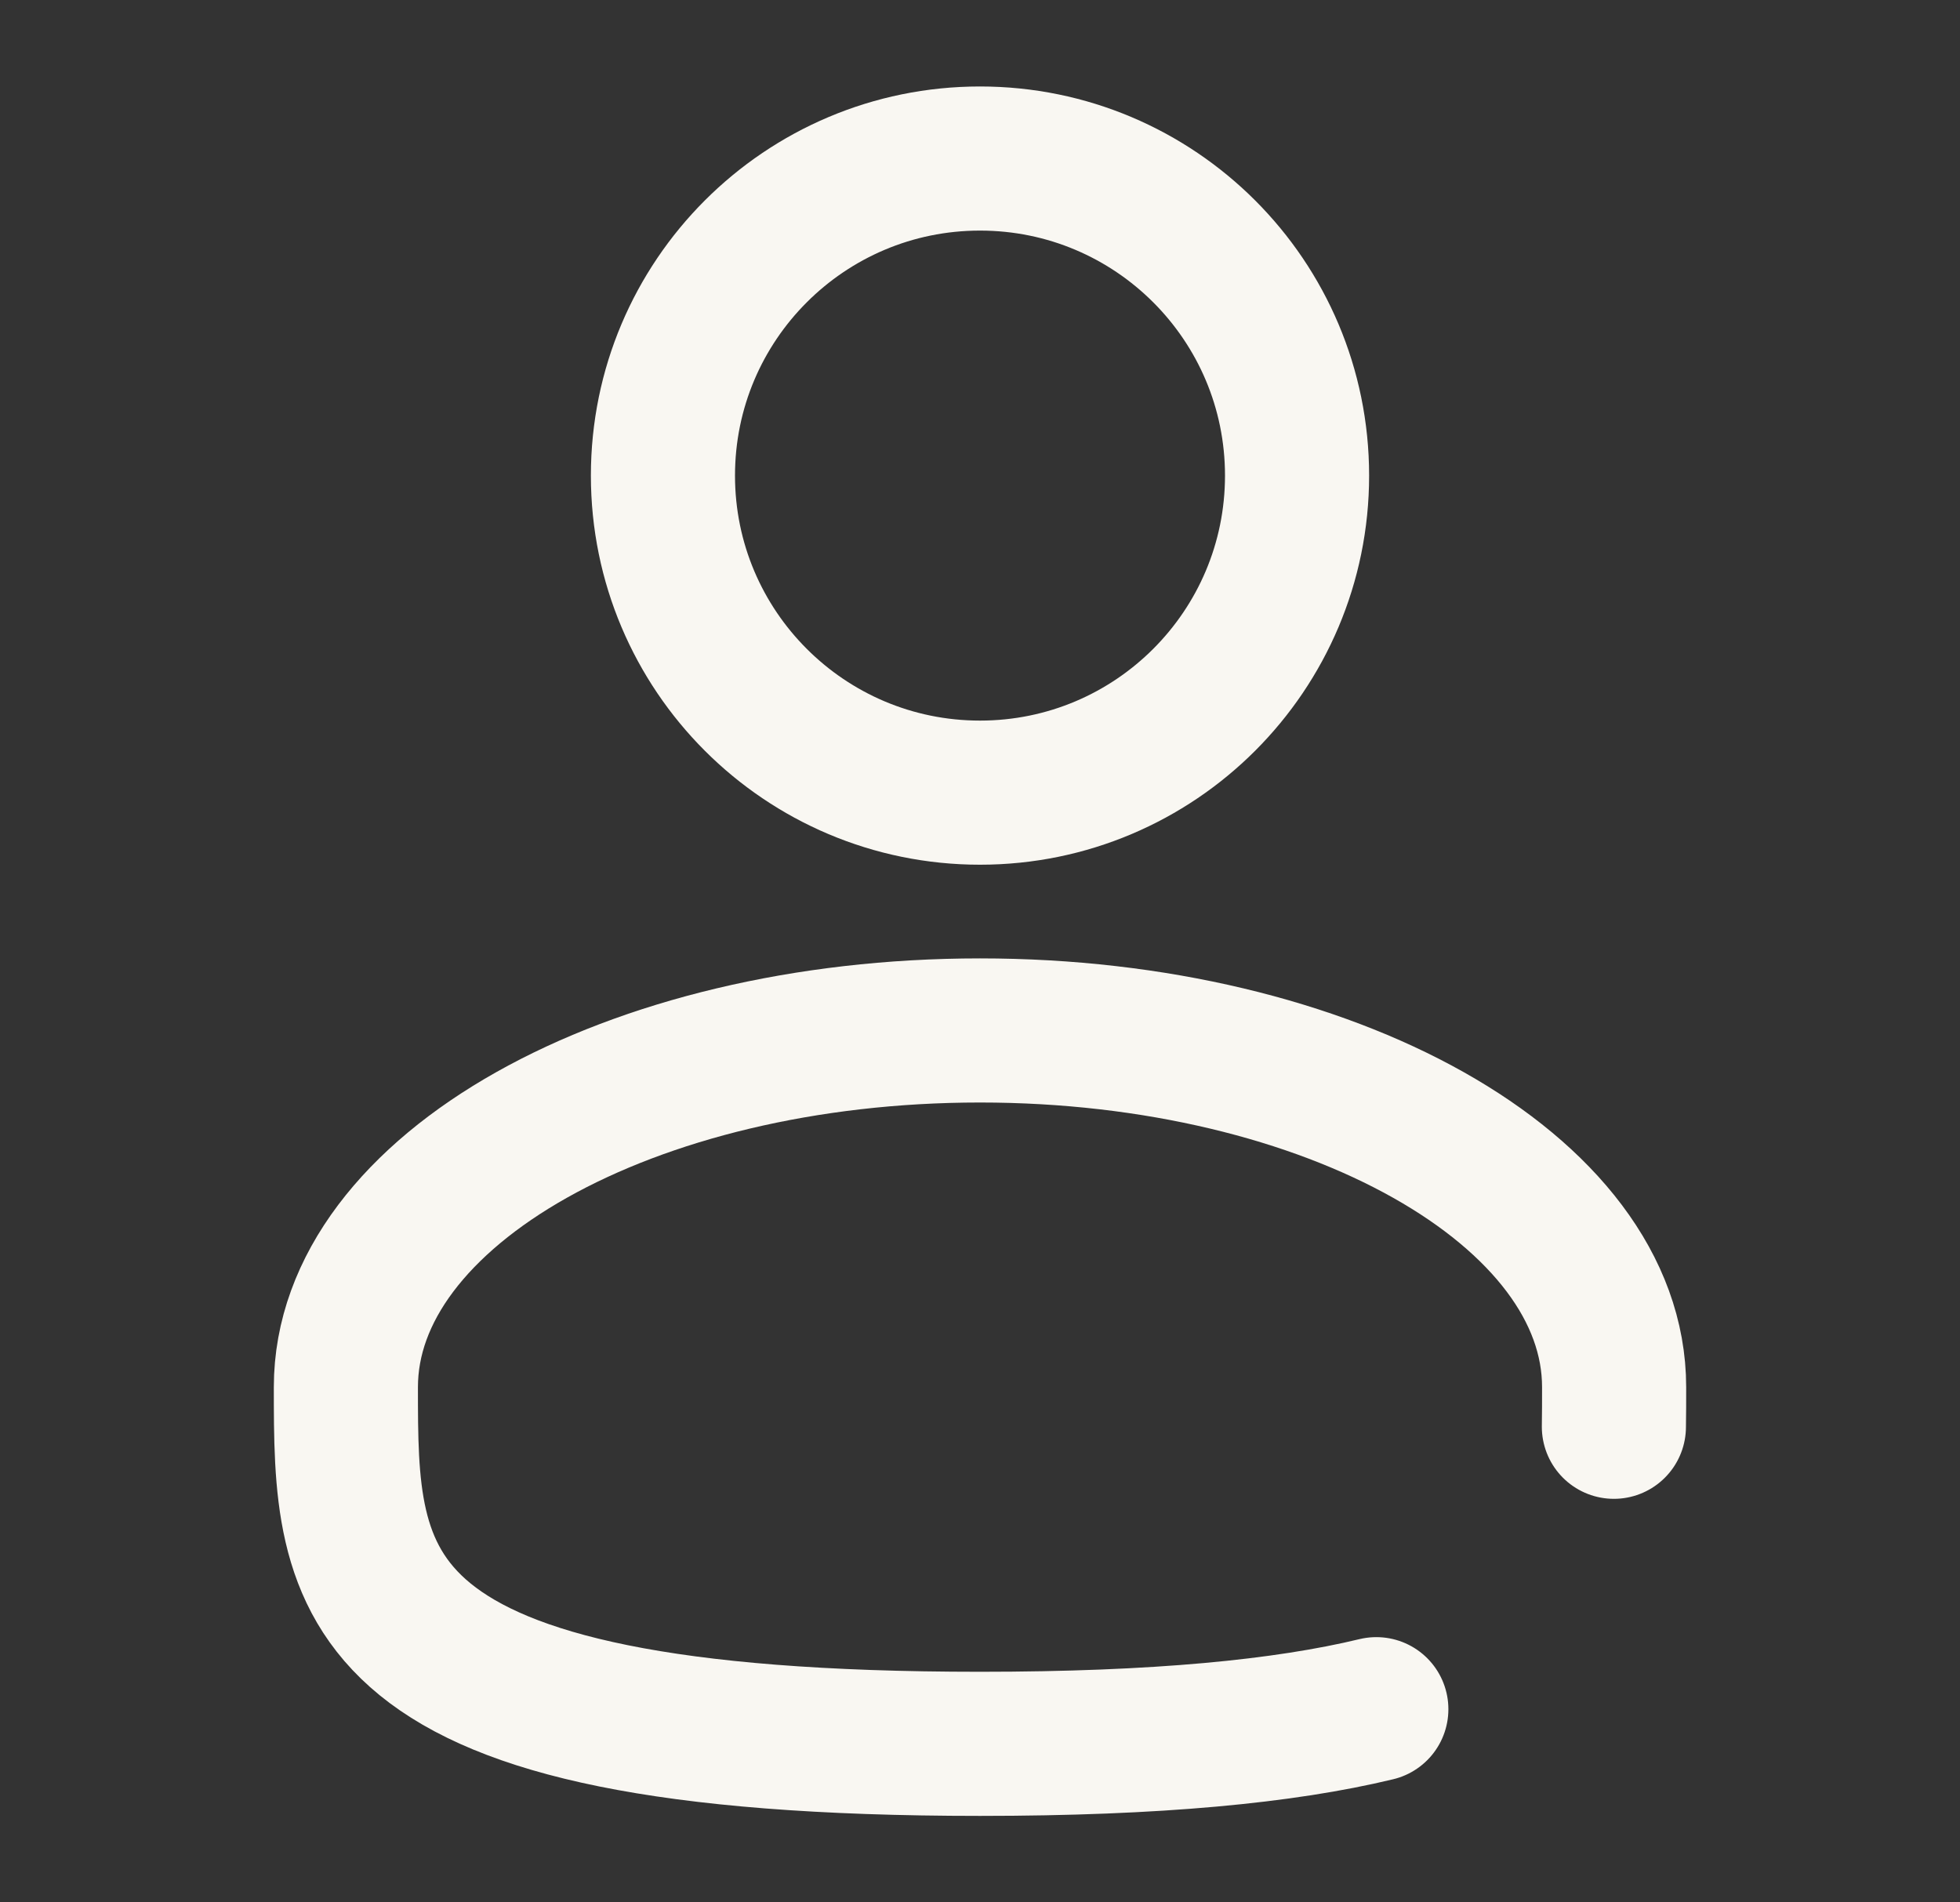
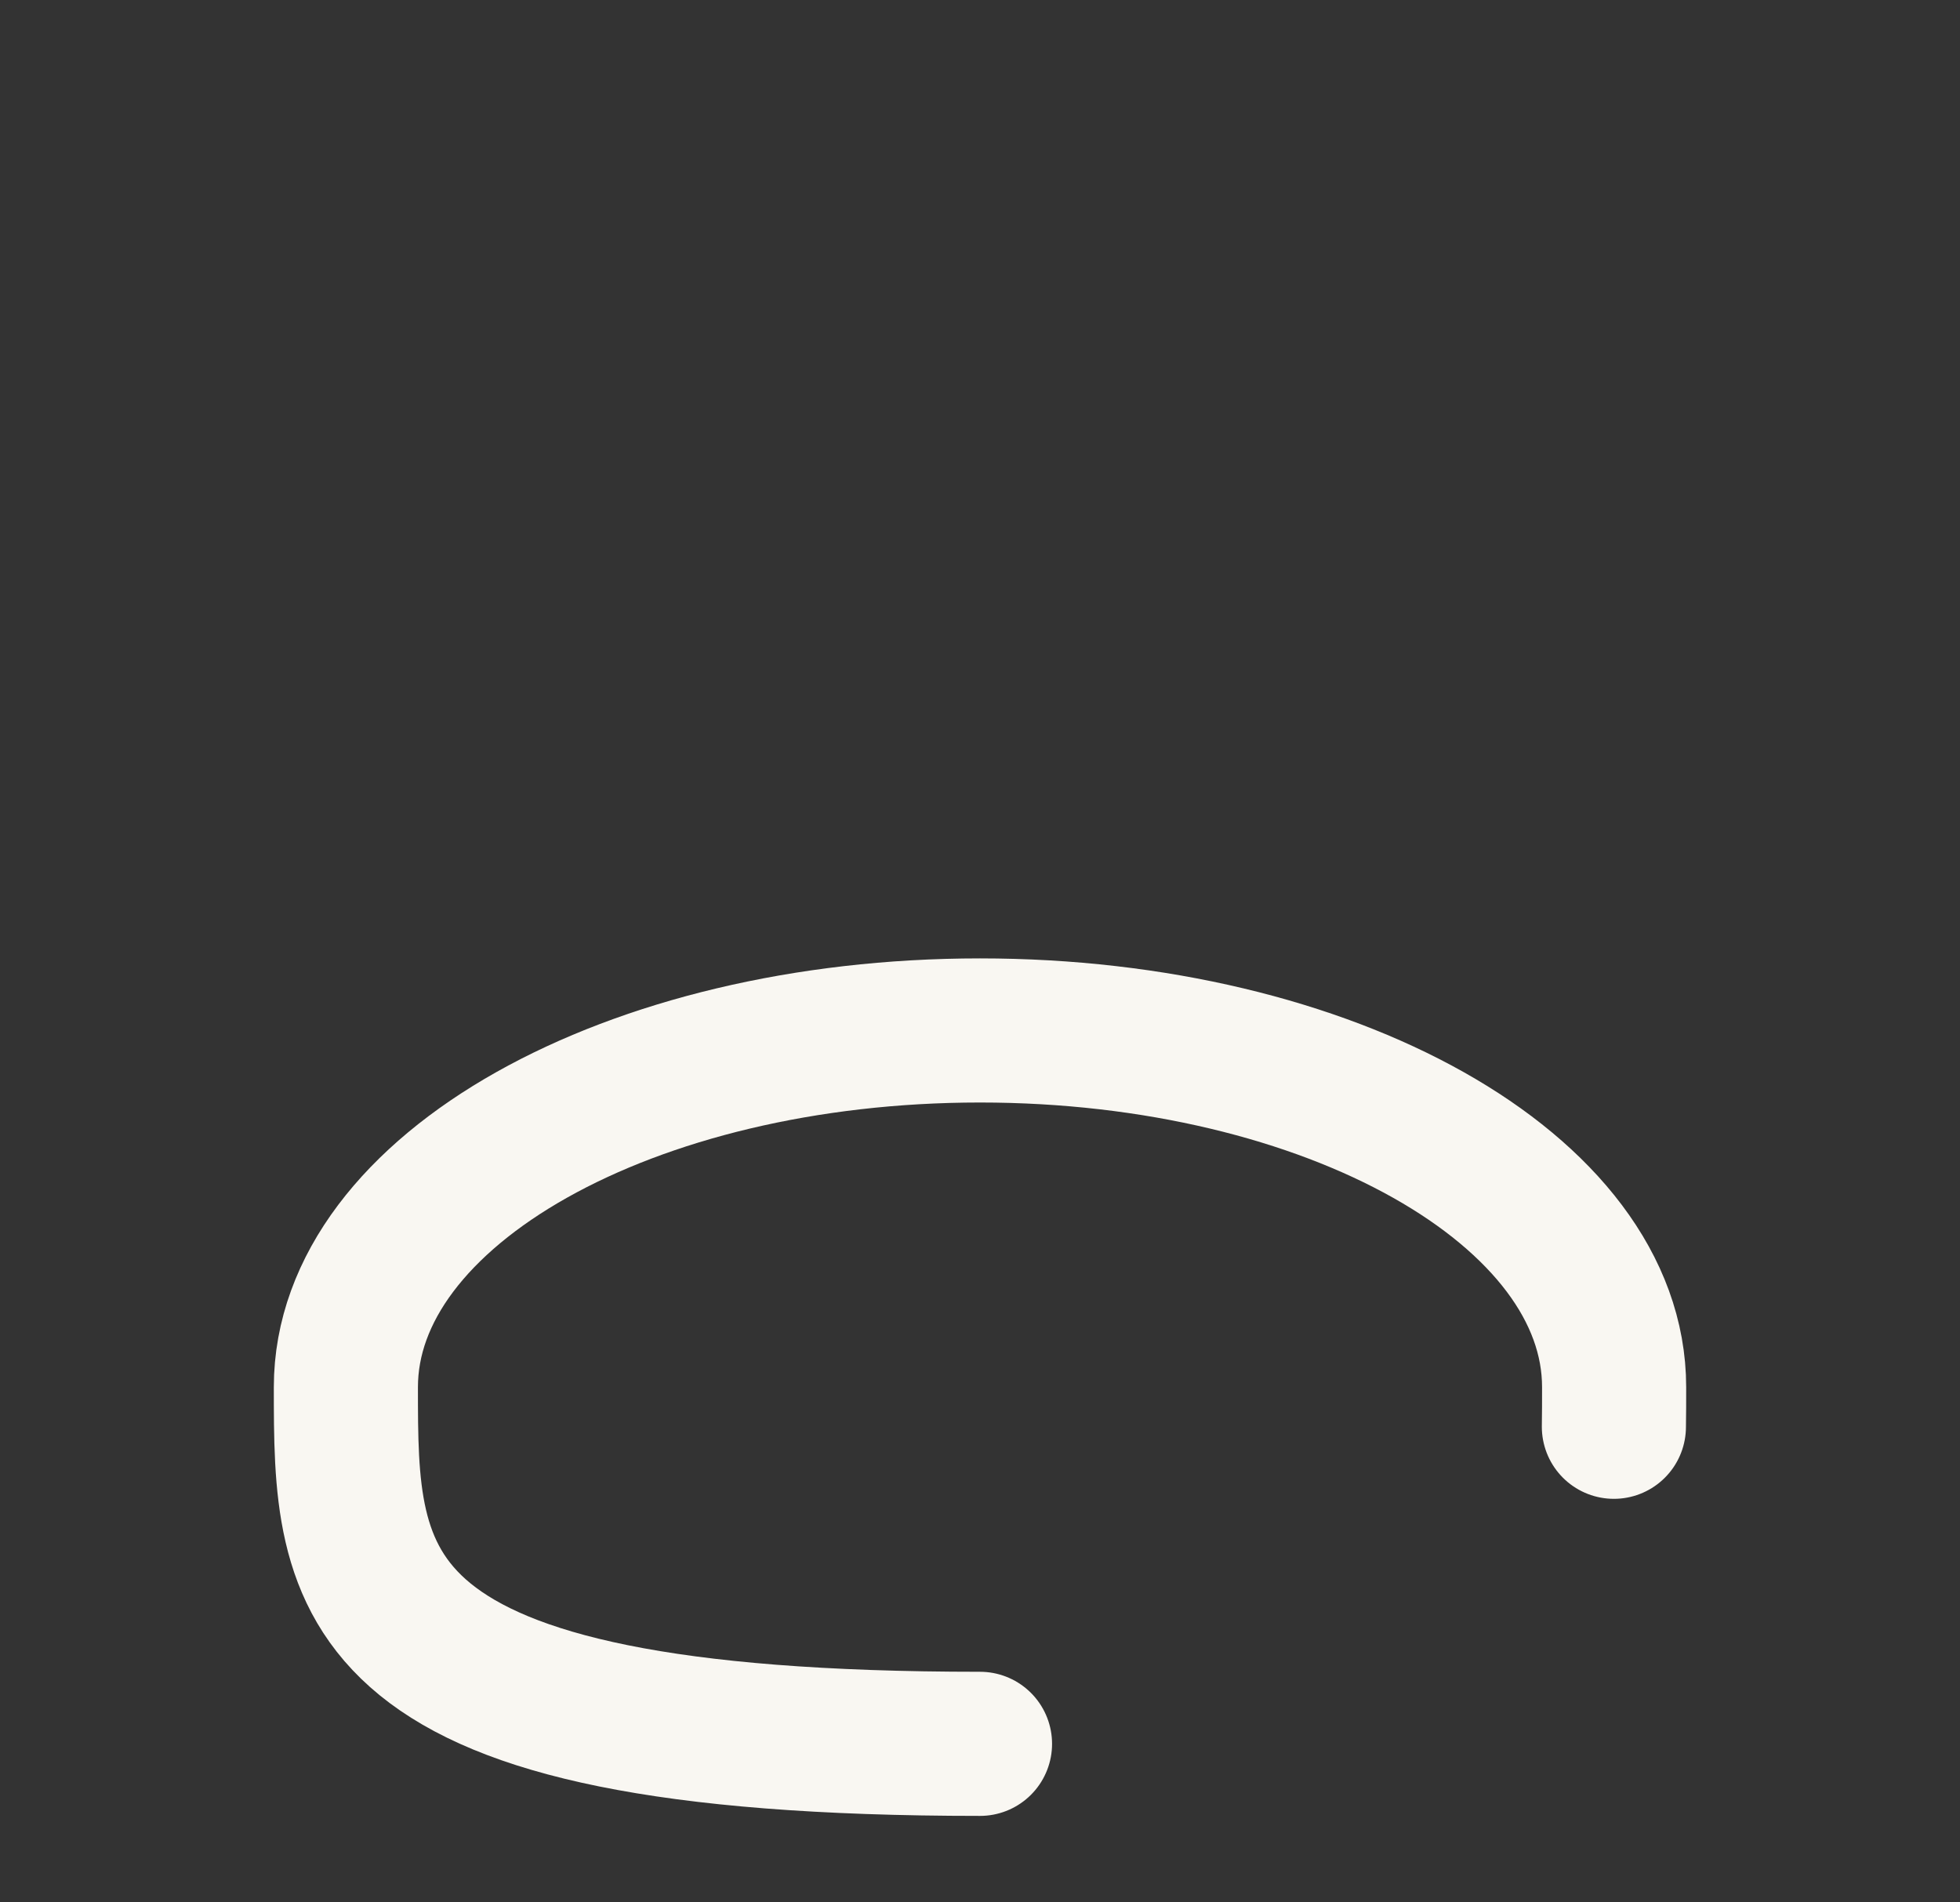
<svg xmlns="http://www.w3.org/2000/svg" width="34" height="33" viewBox="0 0 34 33" fill="none">
  <rect x="0" y="0" width="34" height="33" fill="#333333" stroke="none" />
-   <path d="M17 13.75C20.038 13.75 22.5 11.288 22.5 8.25C22.5 5.212 20.038 2.75 17 2.75C13.962 2.75 11.5 5.212 11.5 8.25C11.5 11.288 13.962 13.75 17 13.75Z" stroke="#F9F7F2" stroke-width="2.5" />
-   <path d="M27.996 24.75C28 24.524 28 24.295 28 24.062C28 20.646 23.075 17.875 17 17.875C10.925 17.875 6 20.646 6 24.062C6 27.479 6 30.25 17 30.25C20.068 30.25 22.28 30.034 23.875 29.649" stroke="#F9F7F2" stroke-width="2.5" stroke-linecap="round" />
+   <path d="M27.996 24.75C28 24.524 28 24.295 28 24.062C28 20.646 23.075 17.875 17 17.875C10.925 17.875 6 20.646 6 24.062C6 27.479 6 30.25 17 30.25" stroke="#F9F7F2" stroke-width="2.5" stroke-linecap="round" />
</svg>